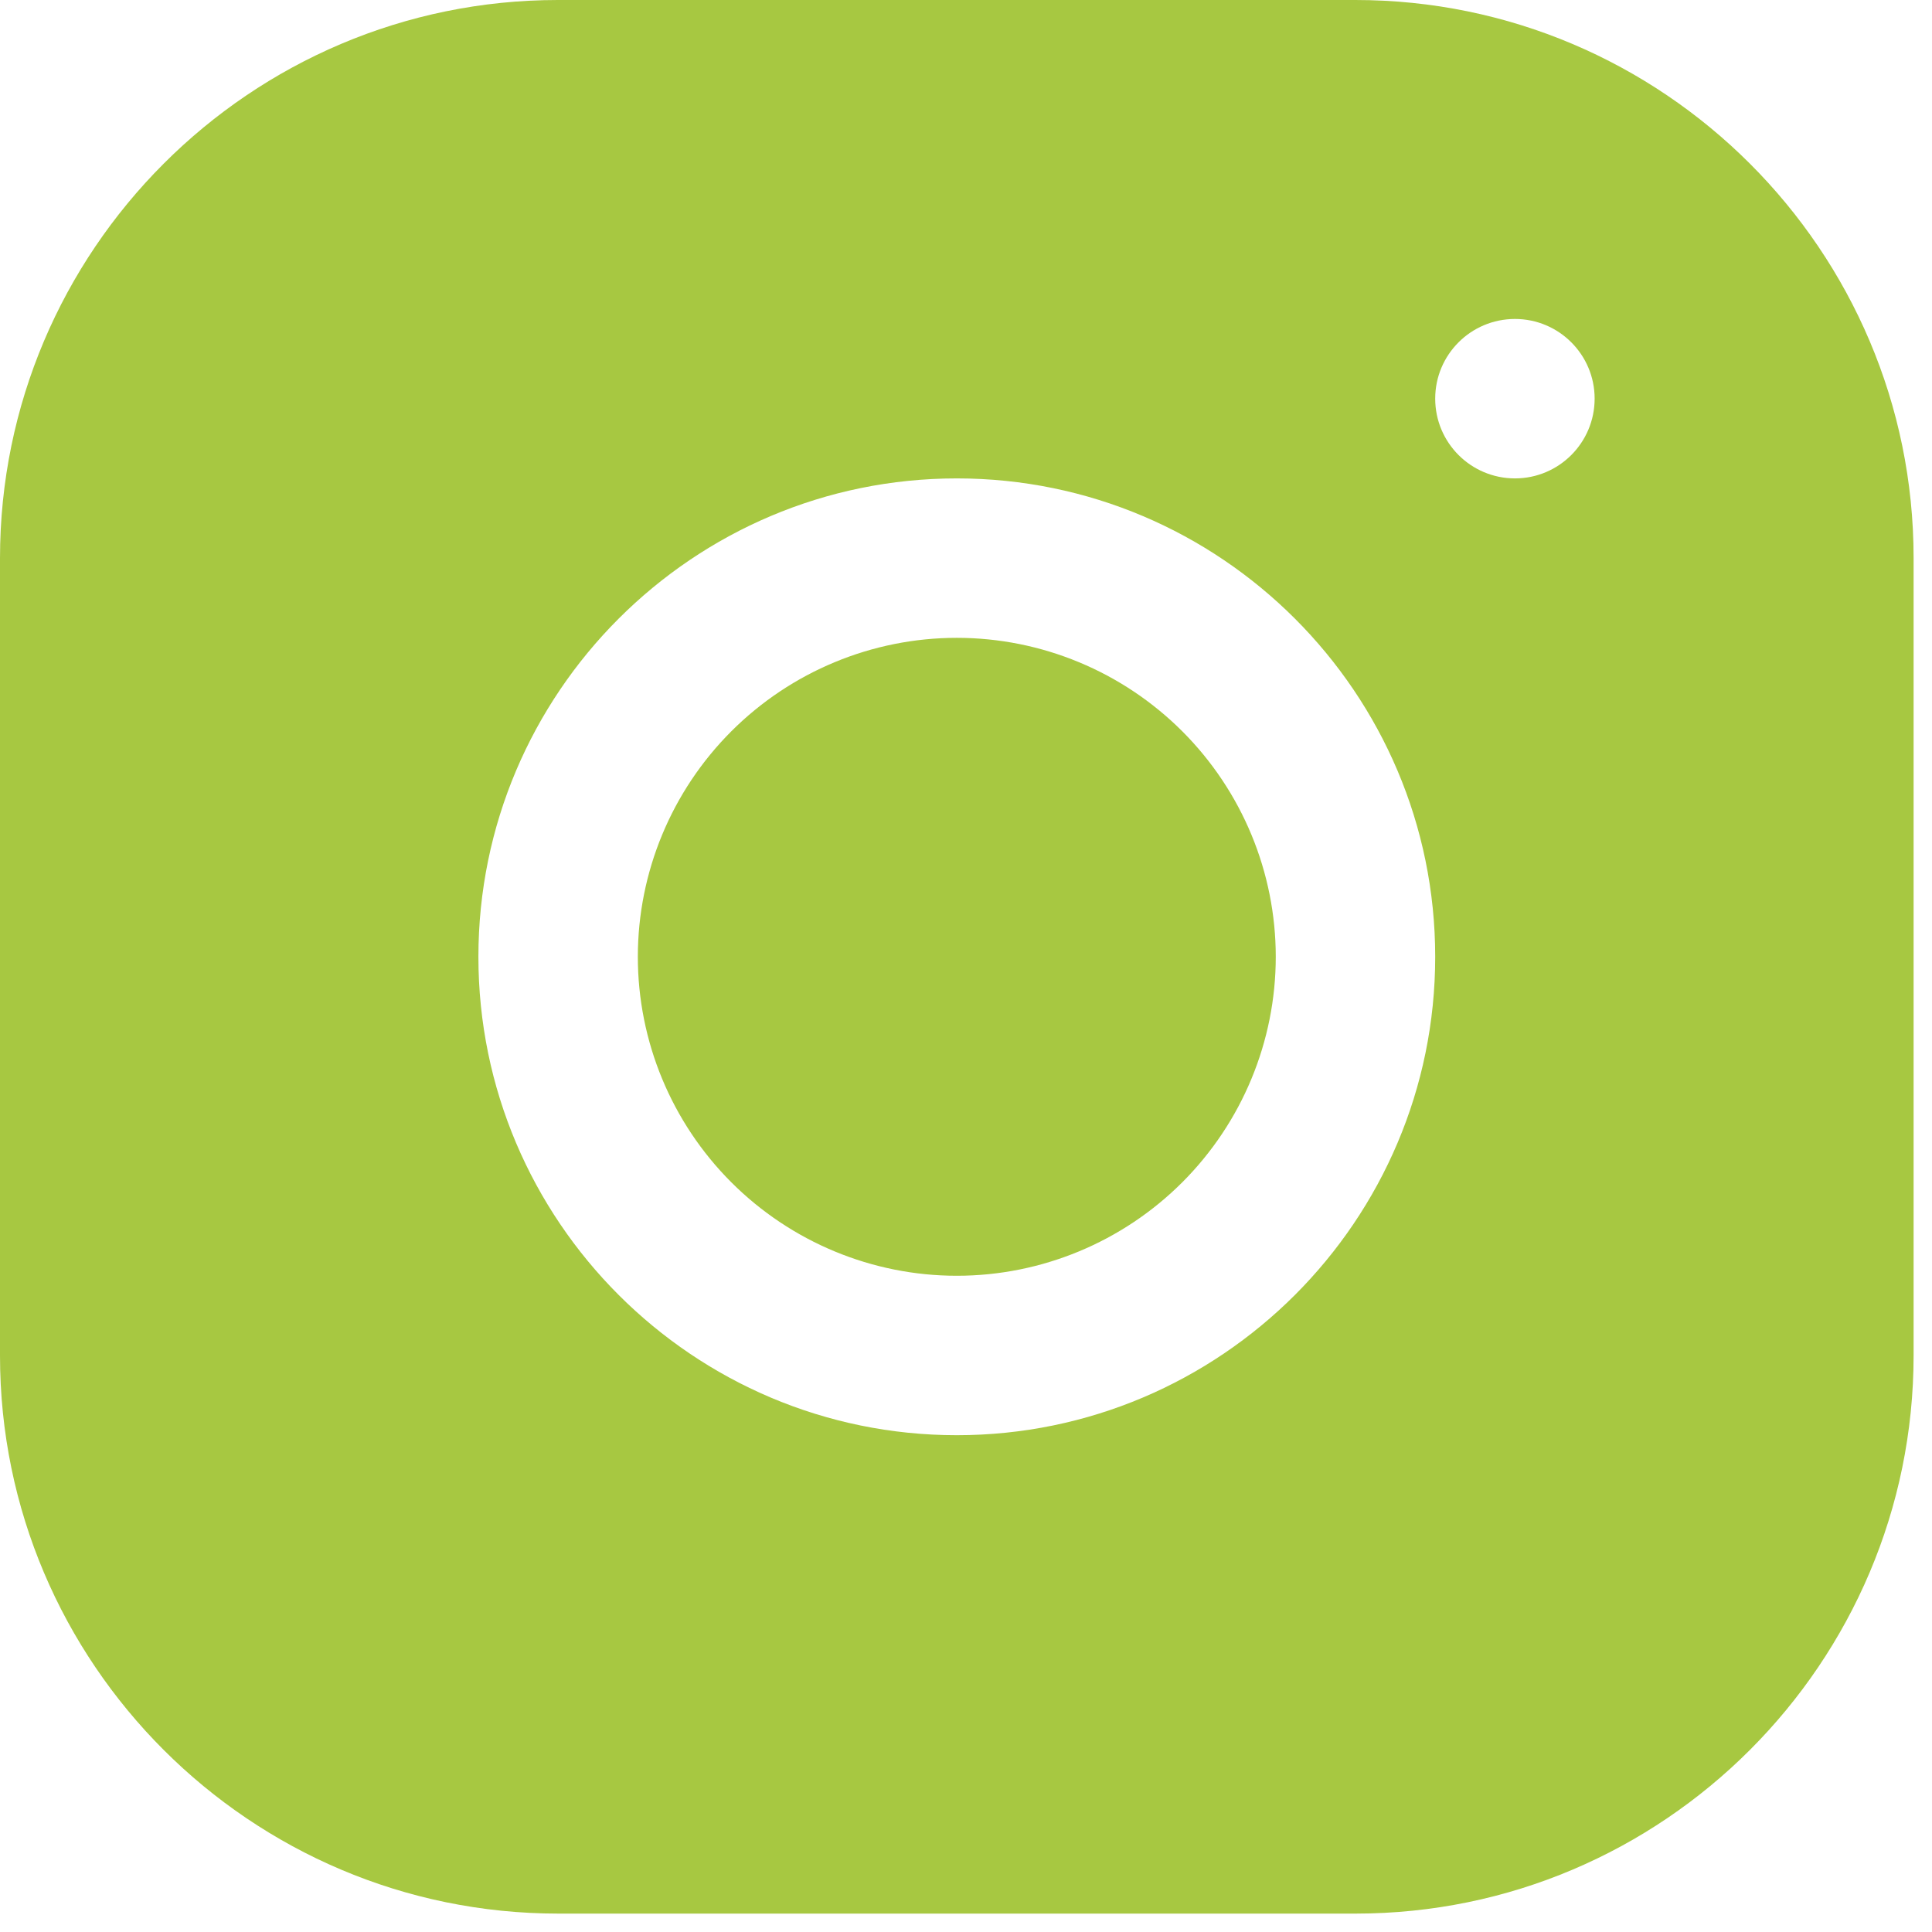
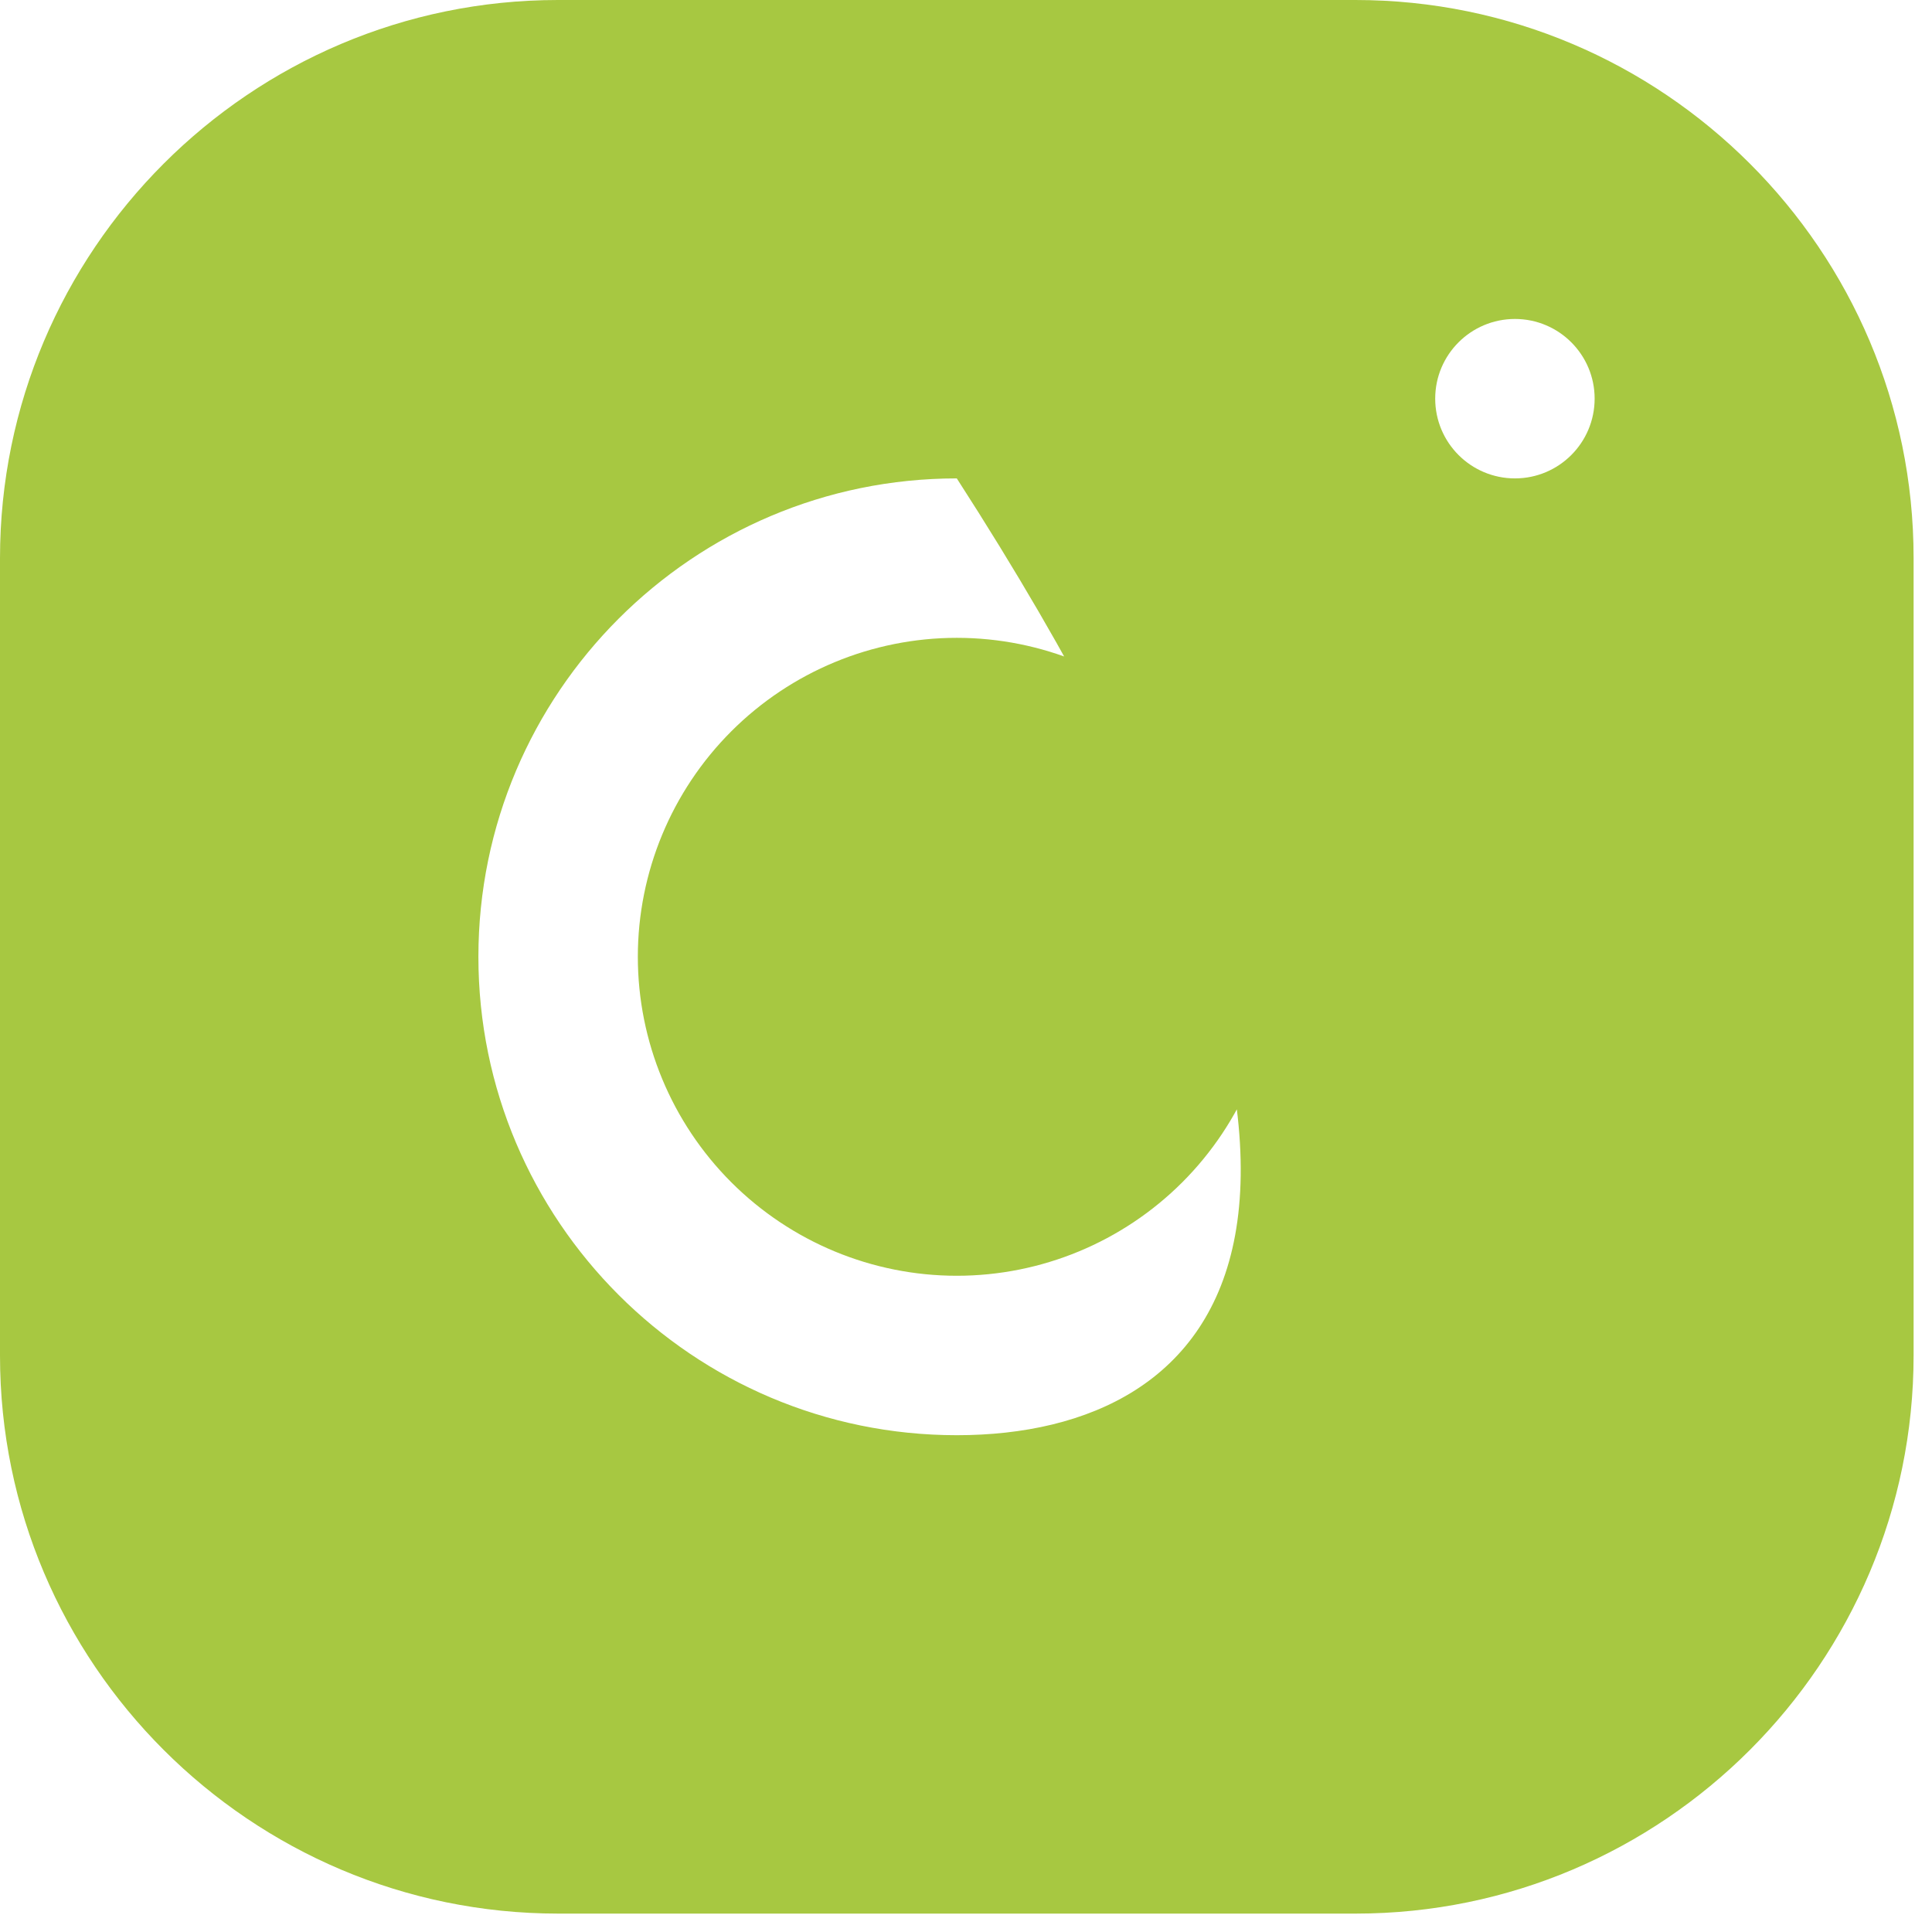
<svg xmlns="http://www.w3.org/2000/svg" width="21" height="21" viewBox="0 0 21 21" fill="none">
-   <path d="M6.065 0C2.721 0 0 2.723 0 6.068V14.735C0 18.079 2.723 20.8 6.068 20.8H14.735C18.079 20.8 20.8 18.077 20.8 14.732V6.065C20.8 2.721 18.077 0 14.732 0H6.065ZM16.467 3.467C16.945 3.467 17.333 3.855 17.333 4.333C17.333 4.812 16.945 5.2 16.467 5.2C15.988 5.2 15.6 4.812 15.6 4.333C15.6 3.855 15.988 3.467 16.467 3.467ZM10.4 5.2C13.268 5.2 15.6 7.532 15.6 10.4C15.6 13.268 13.268 15.6 10.4 15.6C7.532 15.6 5.2 13.268 5.2 10.4C5.2 7.532 7.532 5.2 10.4 5.2ZM10.4 6.933C9.481 6.933 8.599 7.299 7.949 7.949C7.299 8.599 6.933 9.481 6.933 10.4C6.933 11.319 7.299 12.201 7.949 12.851C8.599 13.501 9.481 13.867 10.4 13.867C11.319 13.867 12.201 13.501 12.851 12.851C13.501 12.201 13.867 11.319 13.867 10.4C13.867 9.481 13.501 8.599 12.851 7.949C12.201 7.299 11.319 6.933 10.4 6.933Z" fill="#A7C841" />
+   <path d="M6.065 0C2.721 0 0 2.723 0 6.068V14.735C0 18.079 2.723 20.8 6.068 20.8H14.735C18.079 20.8 20.8 18.077 20.8 14.732V6.065C20.8 2.721 18.077 0 14.732 0H6.065ZM16.467 3.467C16.945 3.467 17.333 3.855 17.333 4.333C17.333 4.812 16.945 5.2 16.467 5.2C15.988 5.2 15.6 4.812 15.6 4.333C15.6 3.855 15.988 3.467 16.467 3.467ZM10.4 5.2C15.6 13.268 13.268 15.6 10.4 15.6C7.532 15.6 5.2 13.268 5.2 10.4C5.2 7.532 7.532 5.2 10.4 5.2ZM10.4 6.933C9.481 6.933 8.599 7.299 7.949 7.949C7.299 8.599 6.933 9.481 6.933 10.4C6.933 11.319 7.299 12.201 7.949 12.851C8.599 13.501 9.481 13.867 10.4 13.867C11.319 13.867 12.201 13.501 12.851 12.851C13.501 12.201 13.867 11.319 13.867 10.4C13.867 9.481 13.501 8.599 12.851 7.949C12.201 7.299 11.319 6.933 10.4 6.933Z" fill="#A7C841" />
</svg>